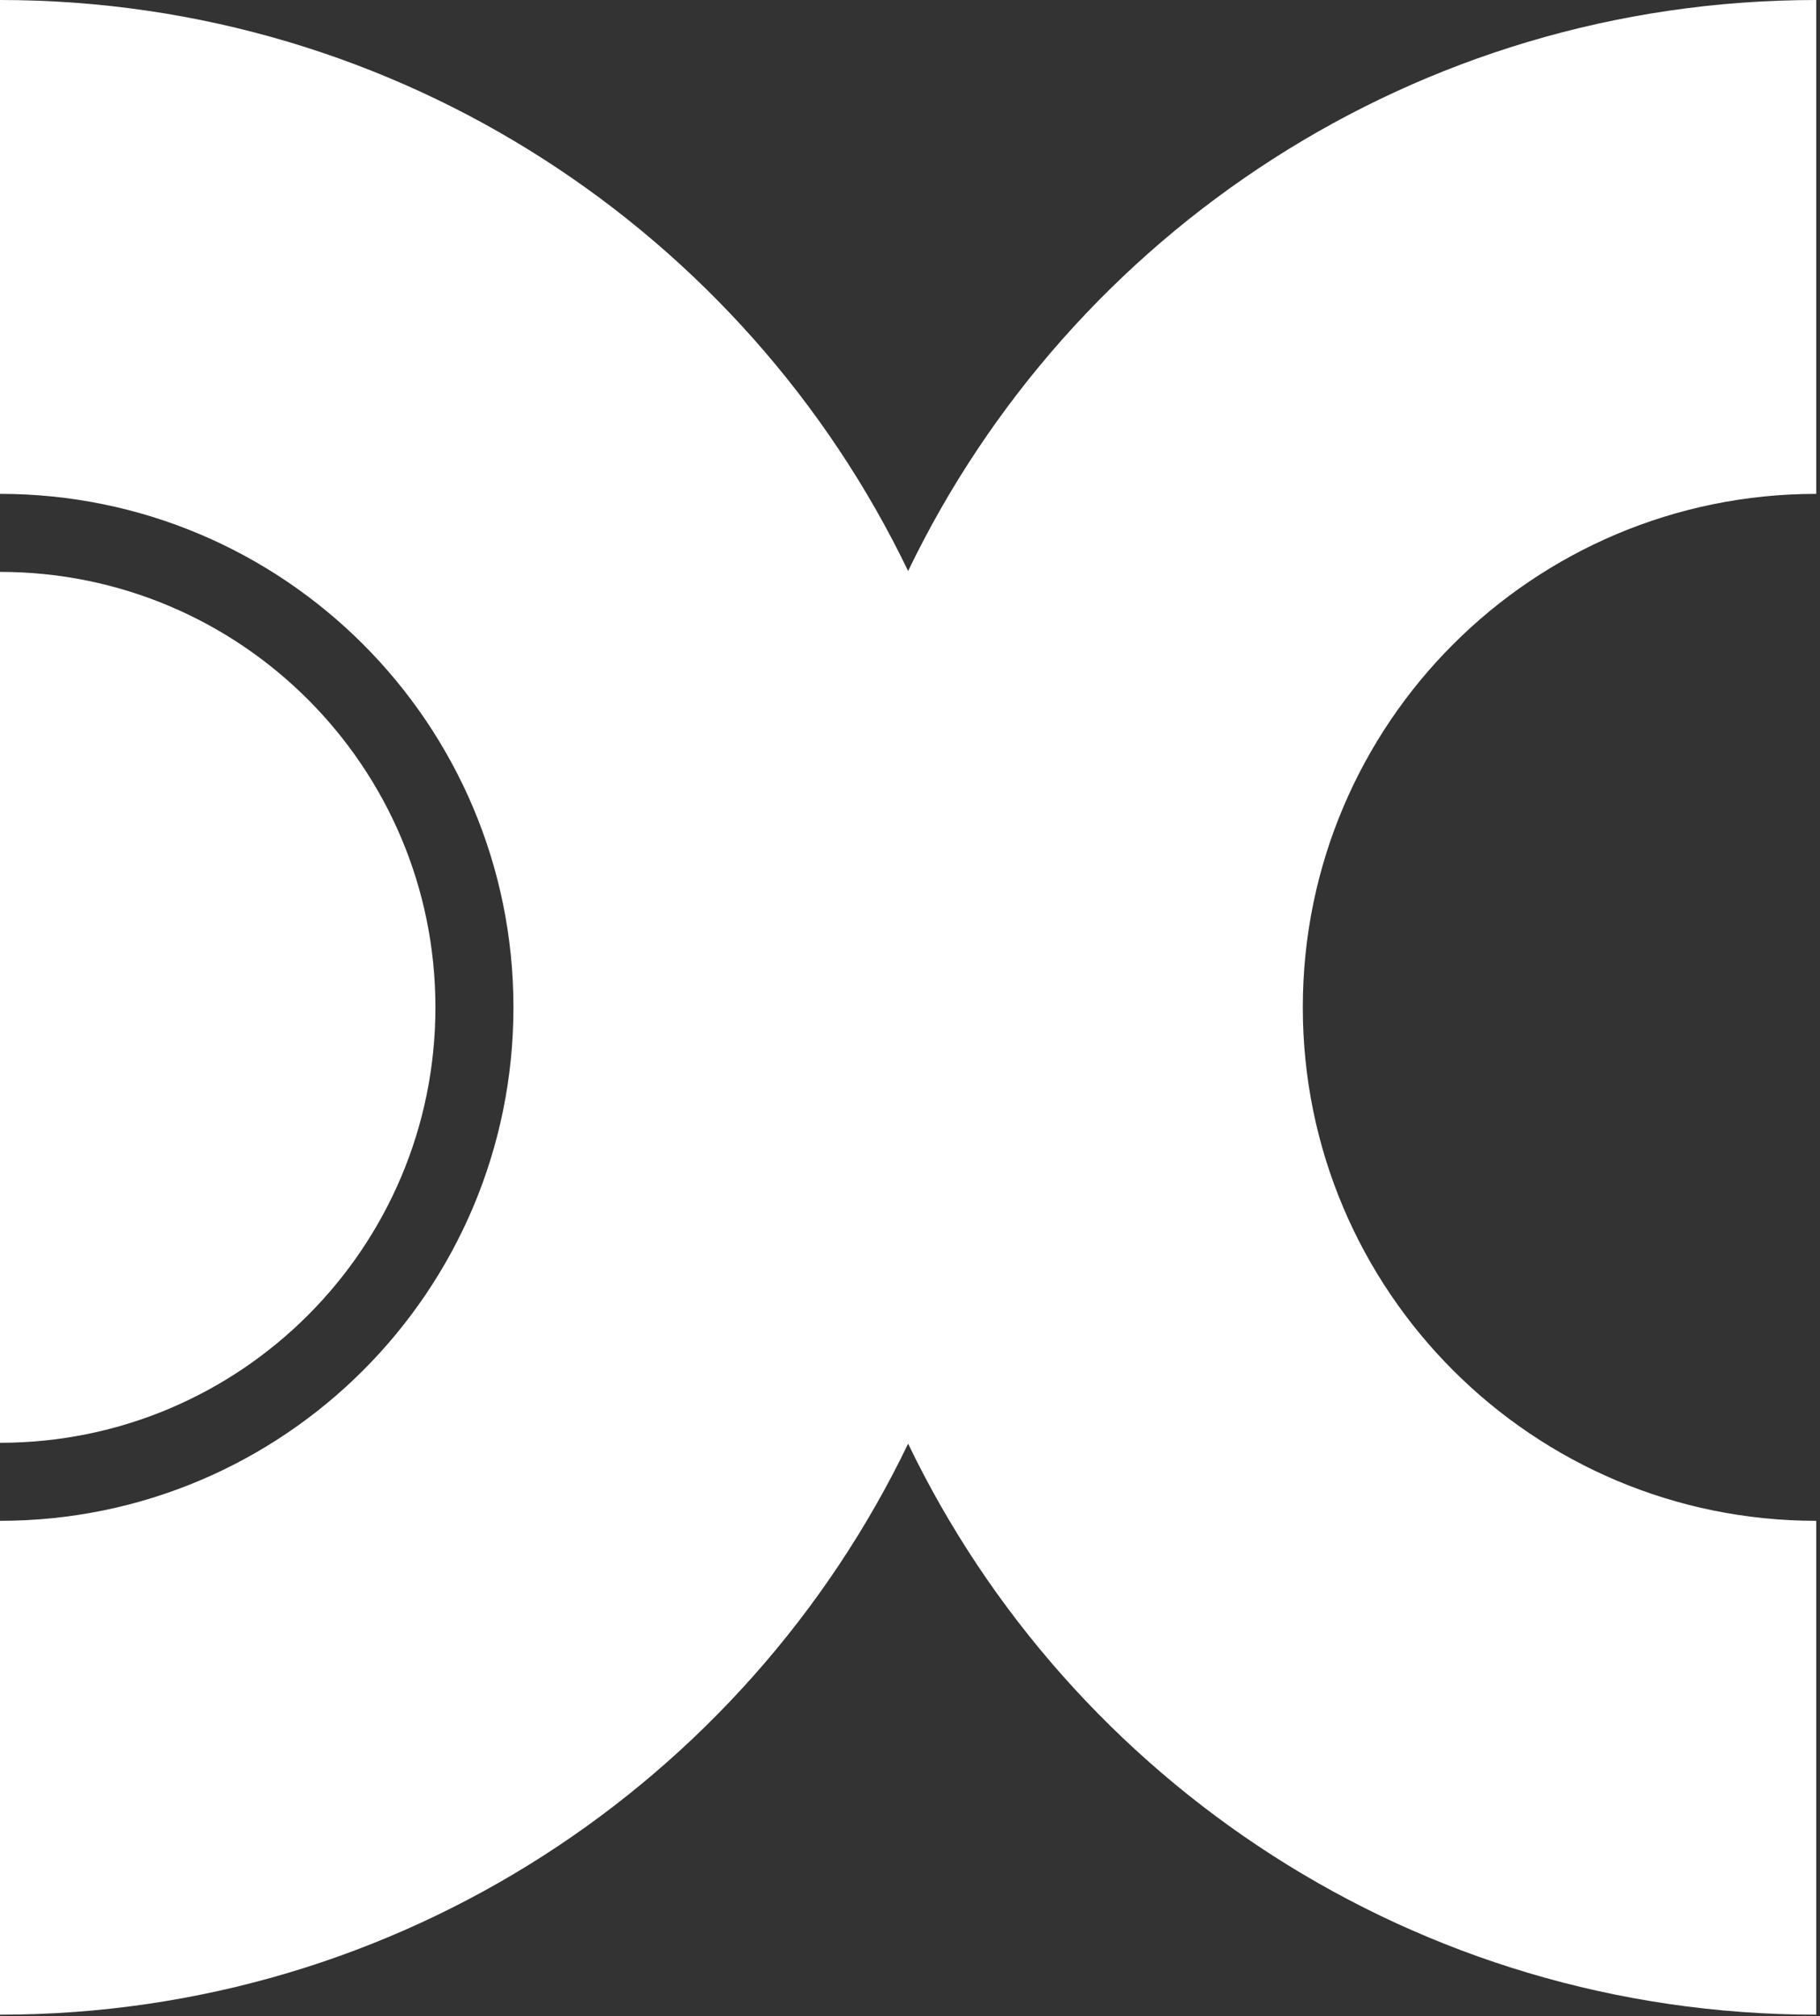
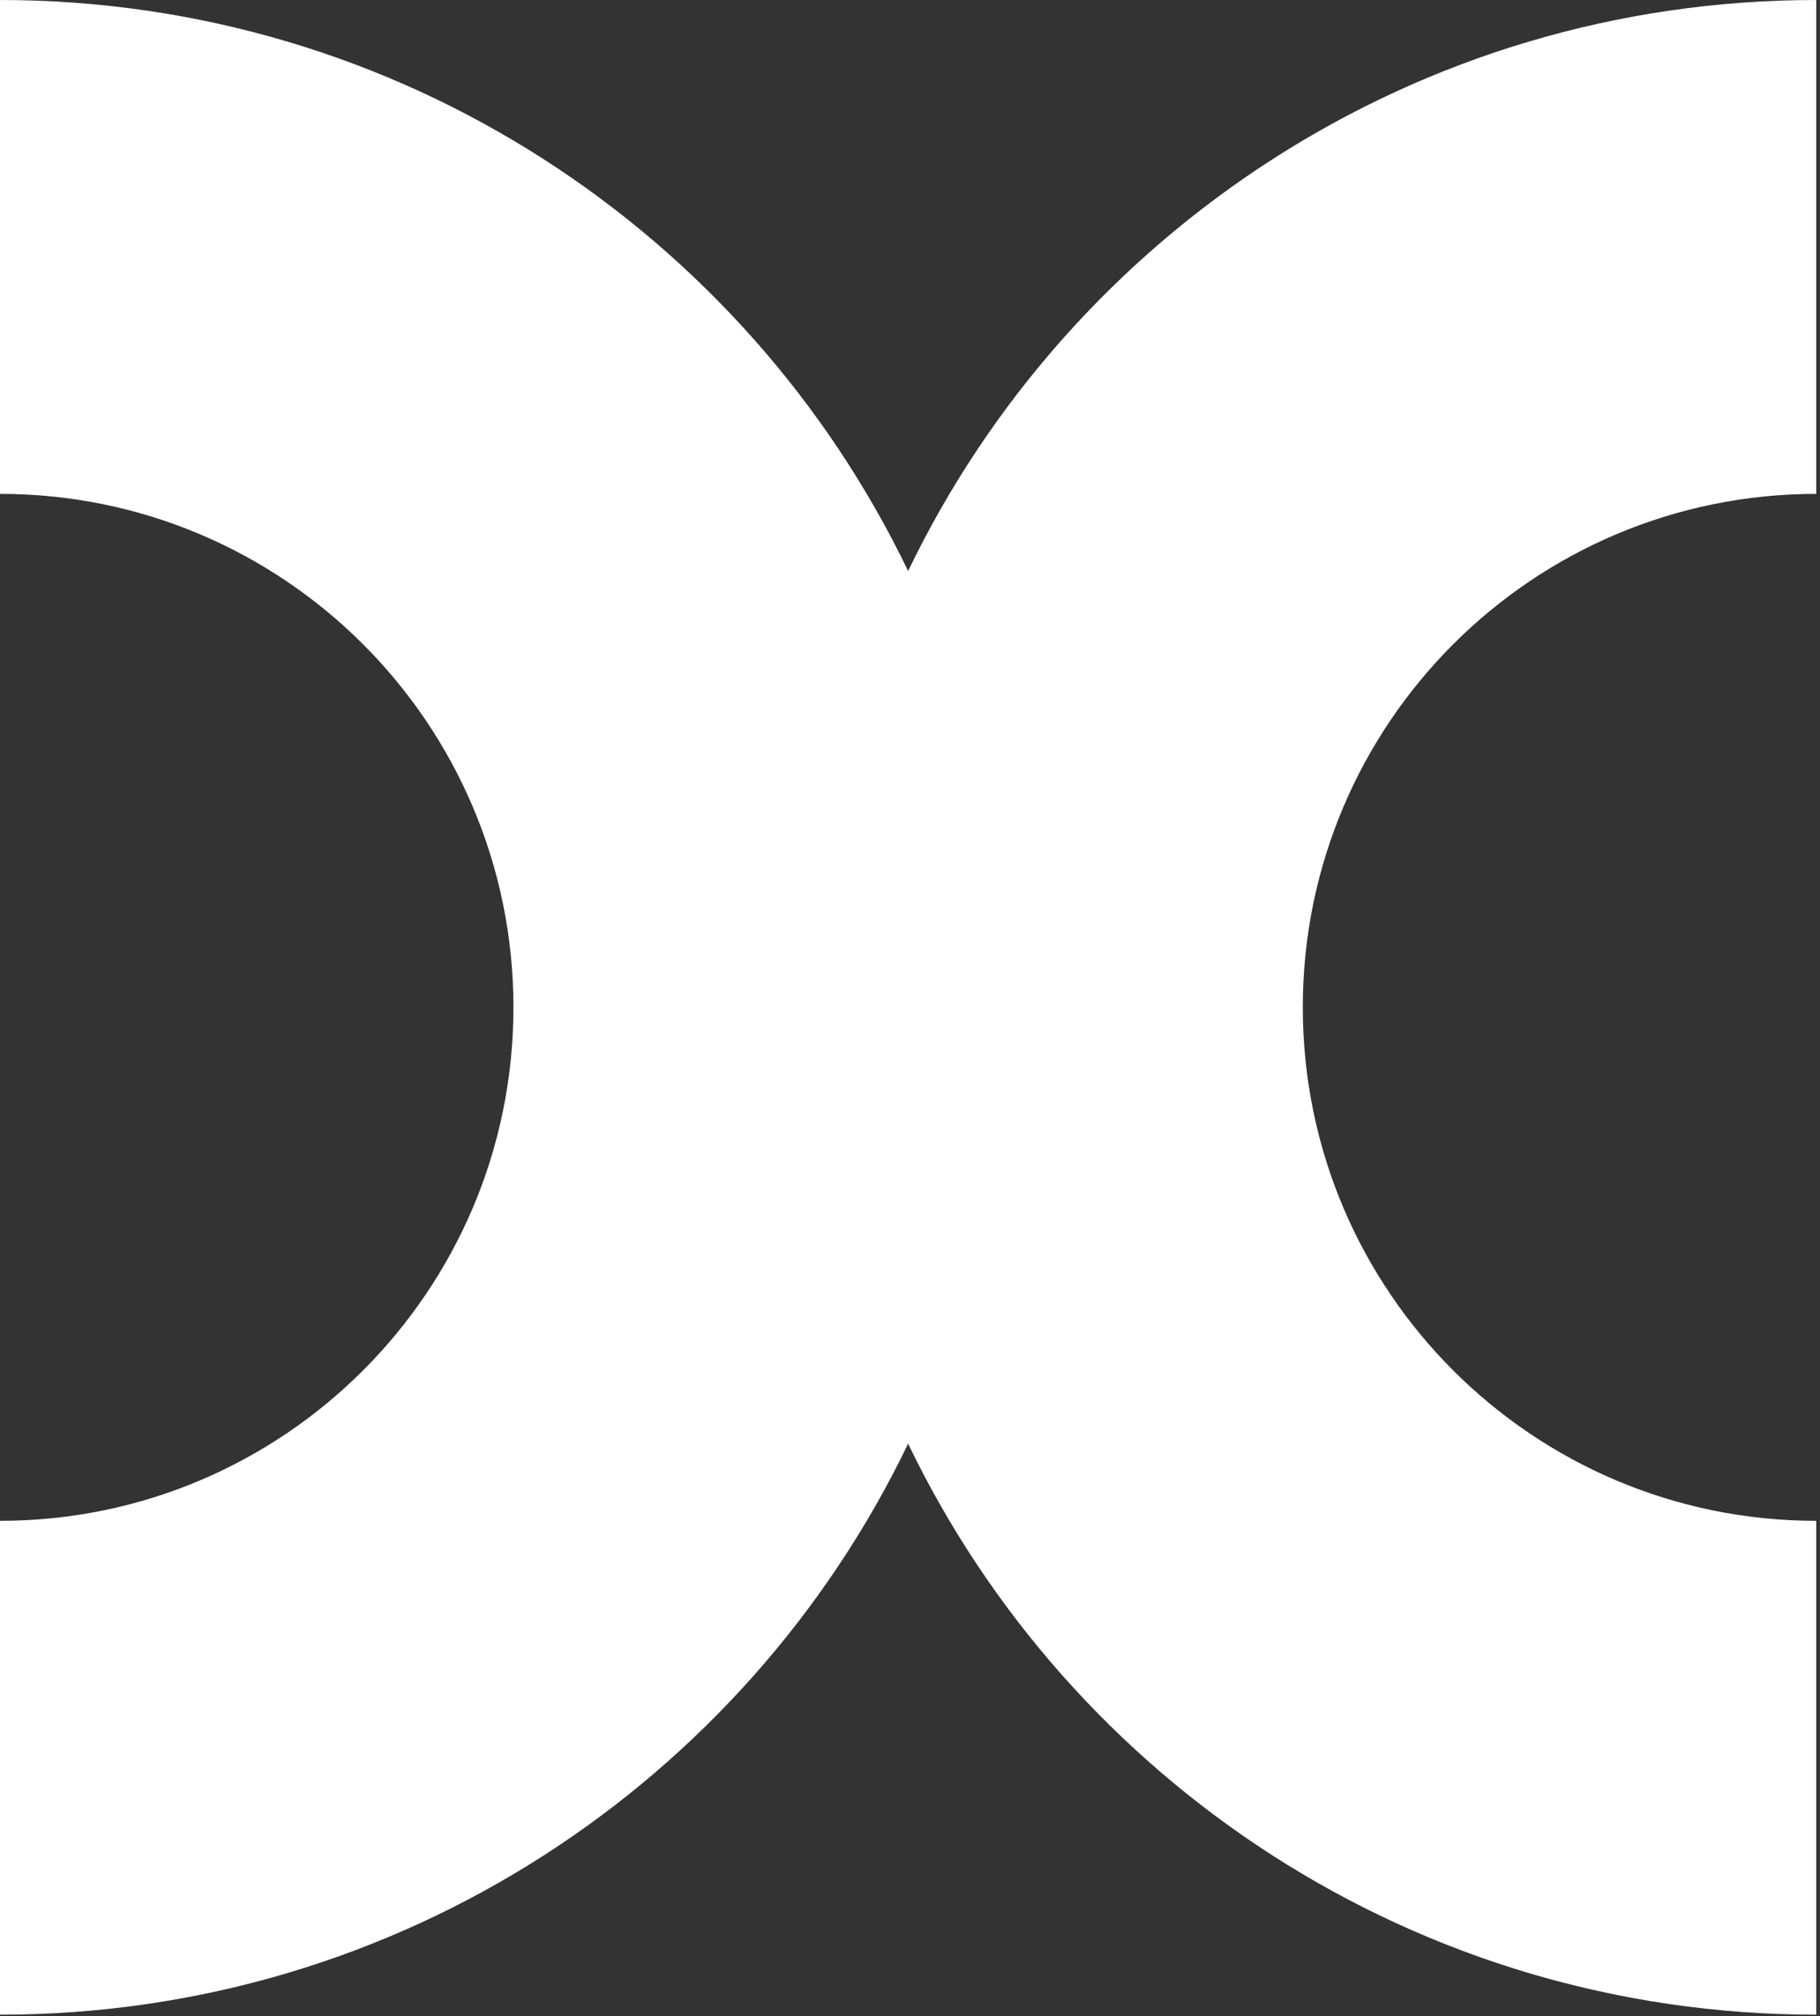
<svg xmlns="http://www.w3.org/2000/svg" width="436" height="483" viewBox="0 0 436 483" fill="none">
  <rect x="0" y="0" width="436" height="483" fill="#333333" stroke="none" />
  <path d="M312.1 241.3C312.1 173.37 367.17 118.3 435.1 118.3V0C339.28 0 256.5 55.86 217.55 136.78C178.6 55.86 95.82 0 0 0V118.3C67.93 118.3 123 173.37 123 241.3C123 309.23 67.93 364.3 0 364.3V482.6C95.82 482.6 178.6 426.74 217.55 345.82C256.5 426.74 339.28 482.6 435.1 482.6V364.3C367.17 364.3 312.1 309.23 312.1 241.3Z" fill="white" />
-   <path d="M0 136.99C57.61 136.99 104.31 183.69 104.31 241.3C104.31 298.91 57.61 345.61 0 345.61" fill="white" />
</svg>